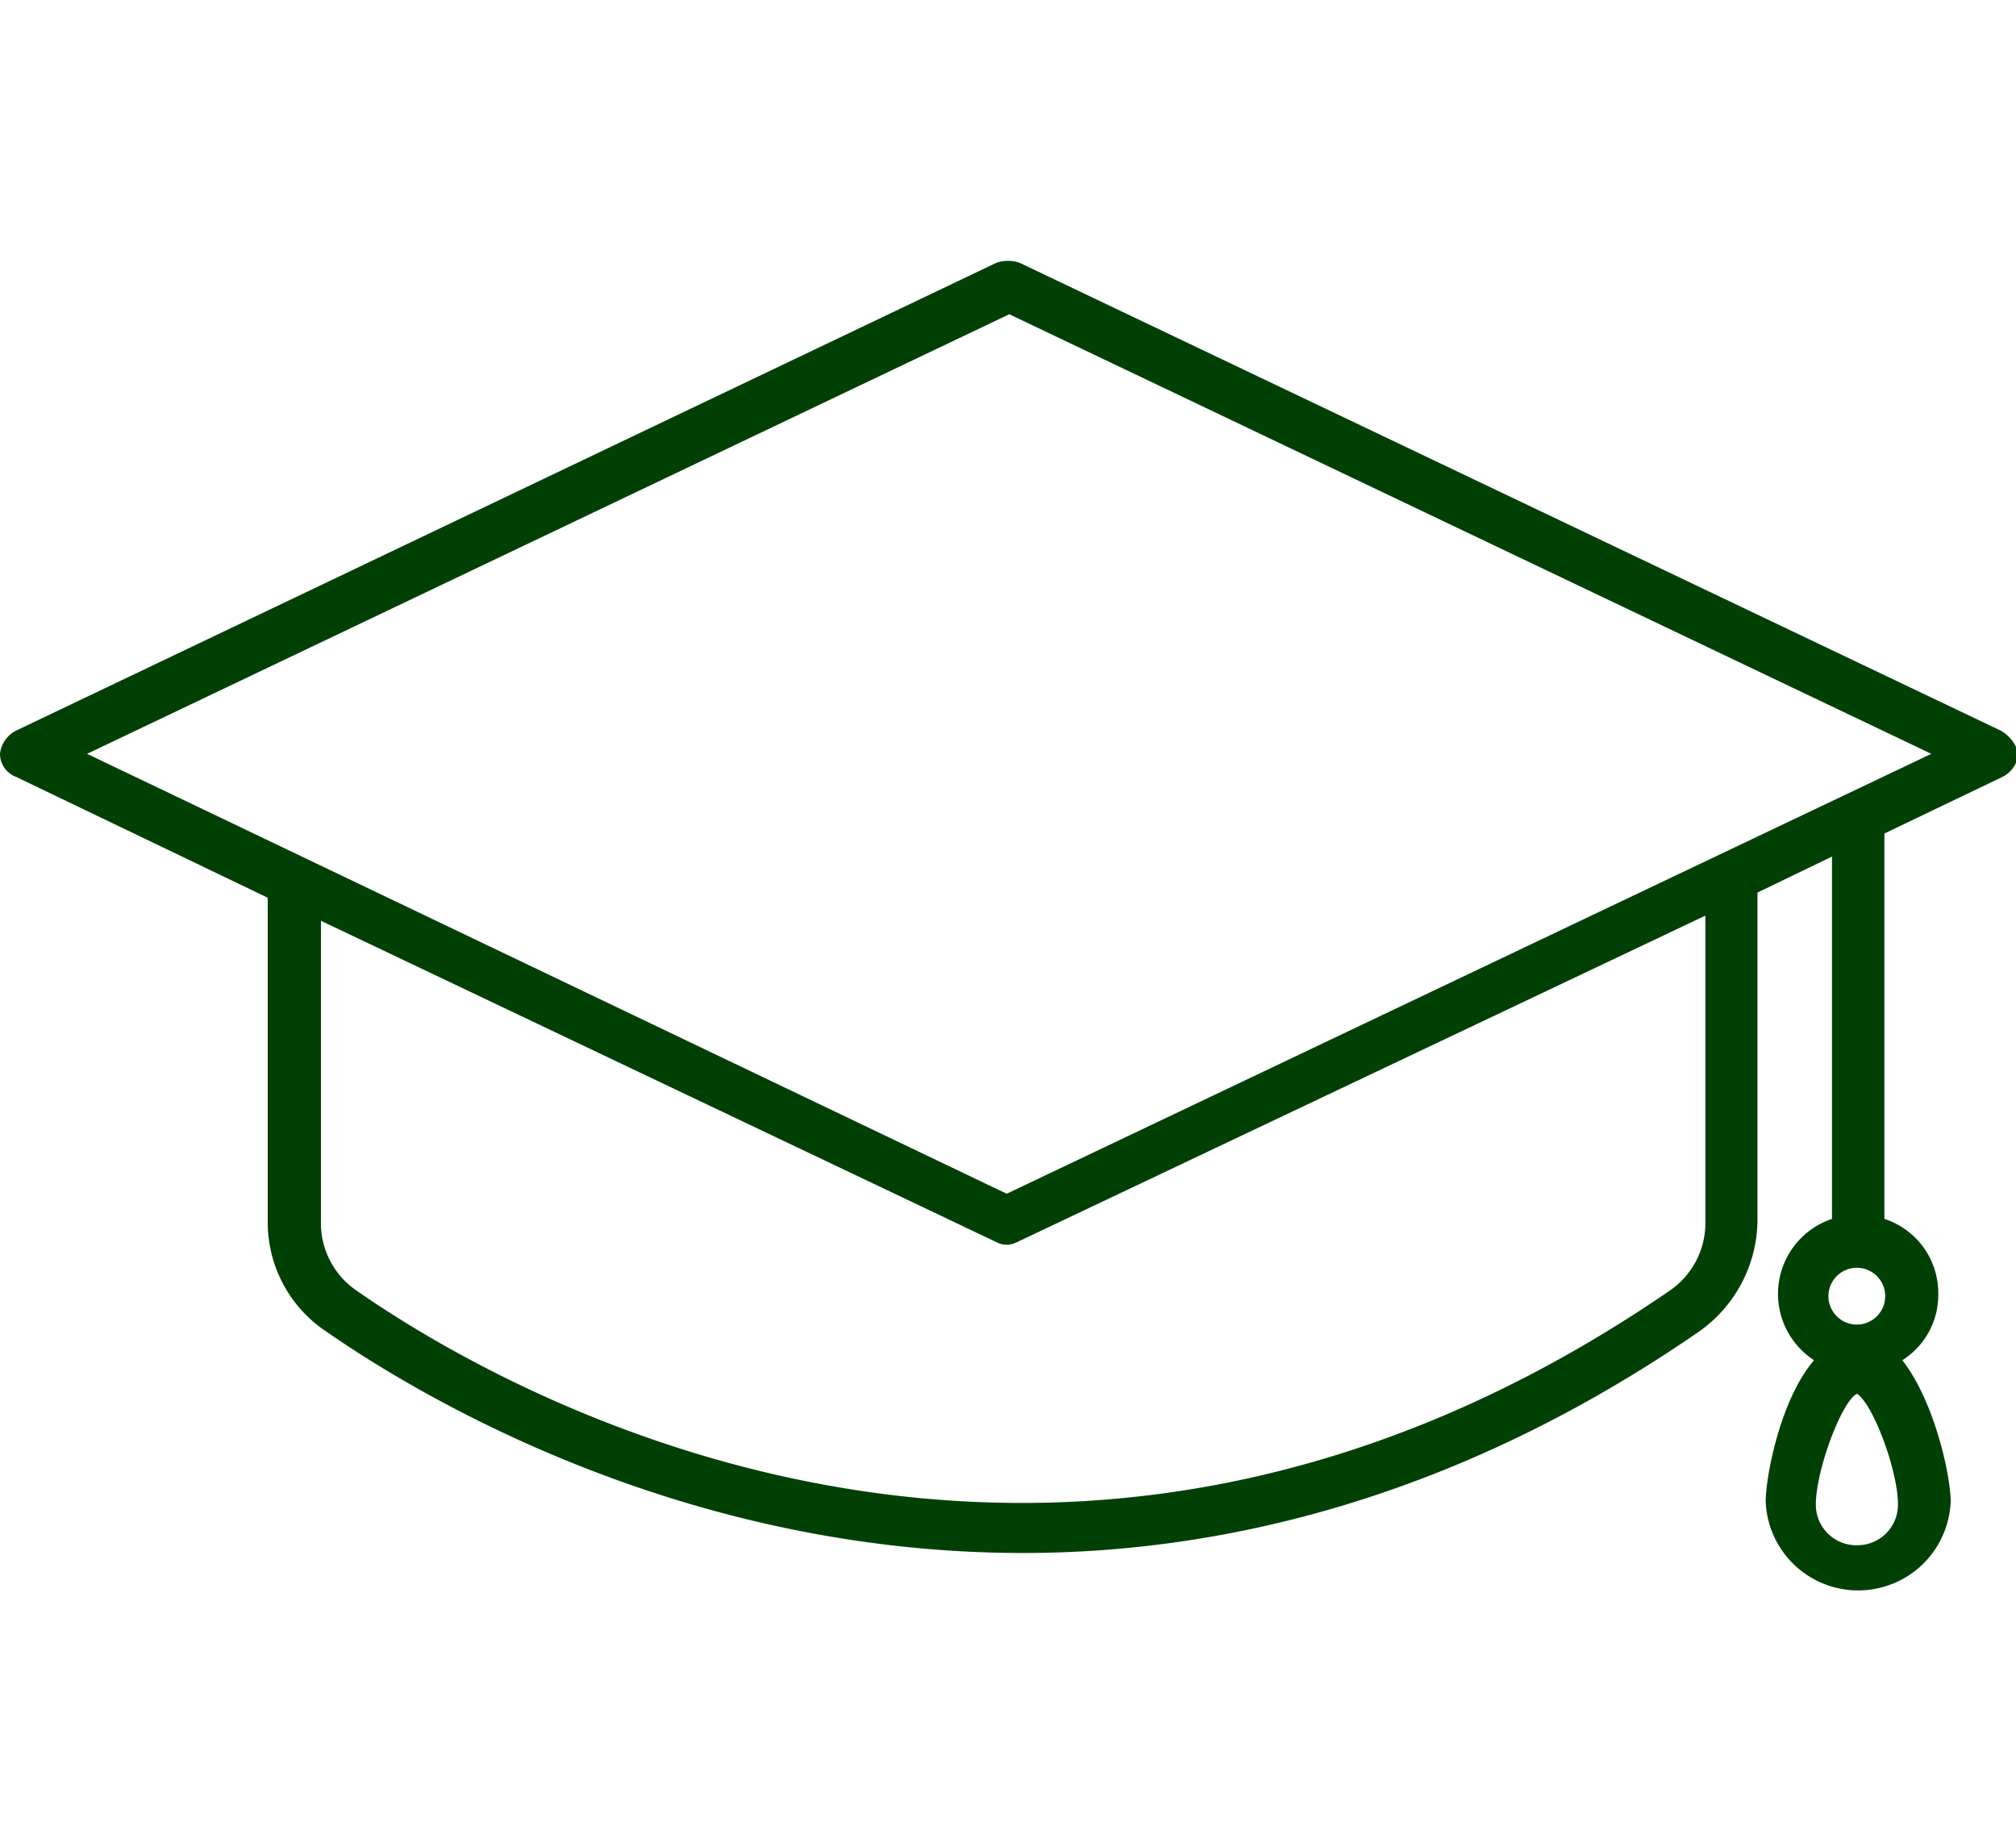
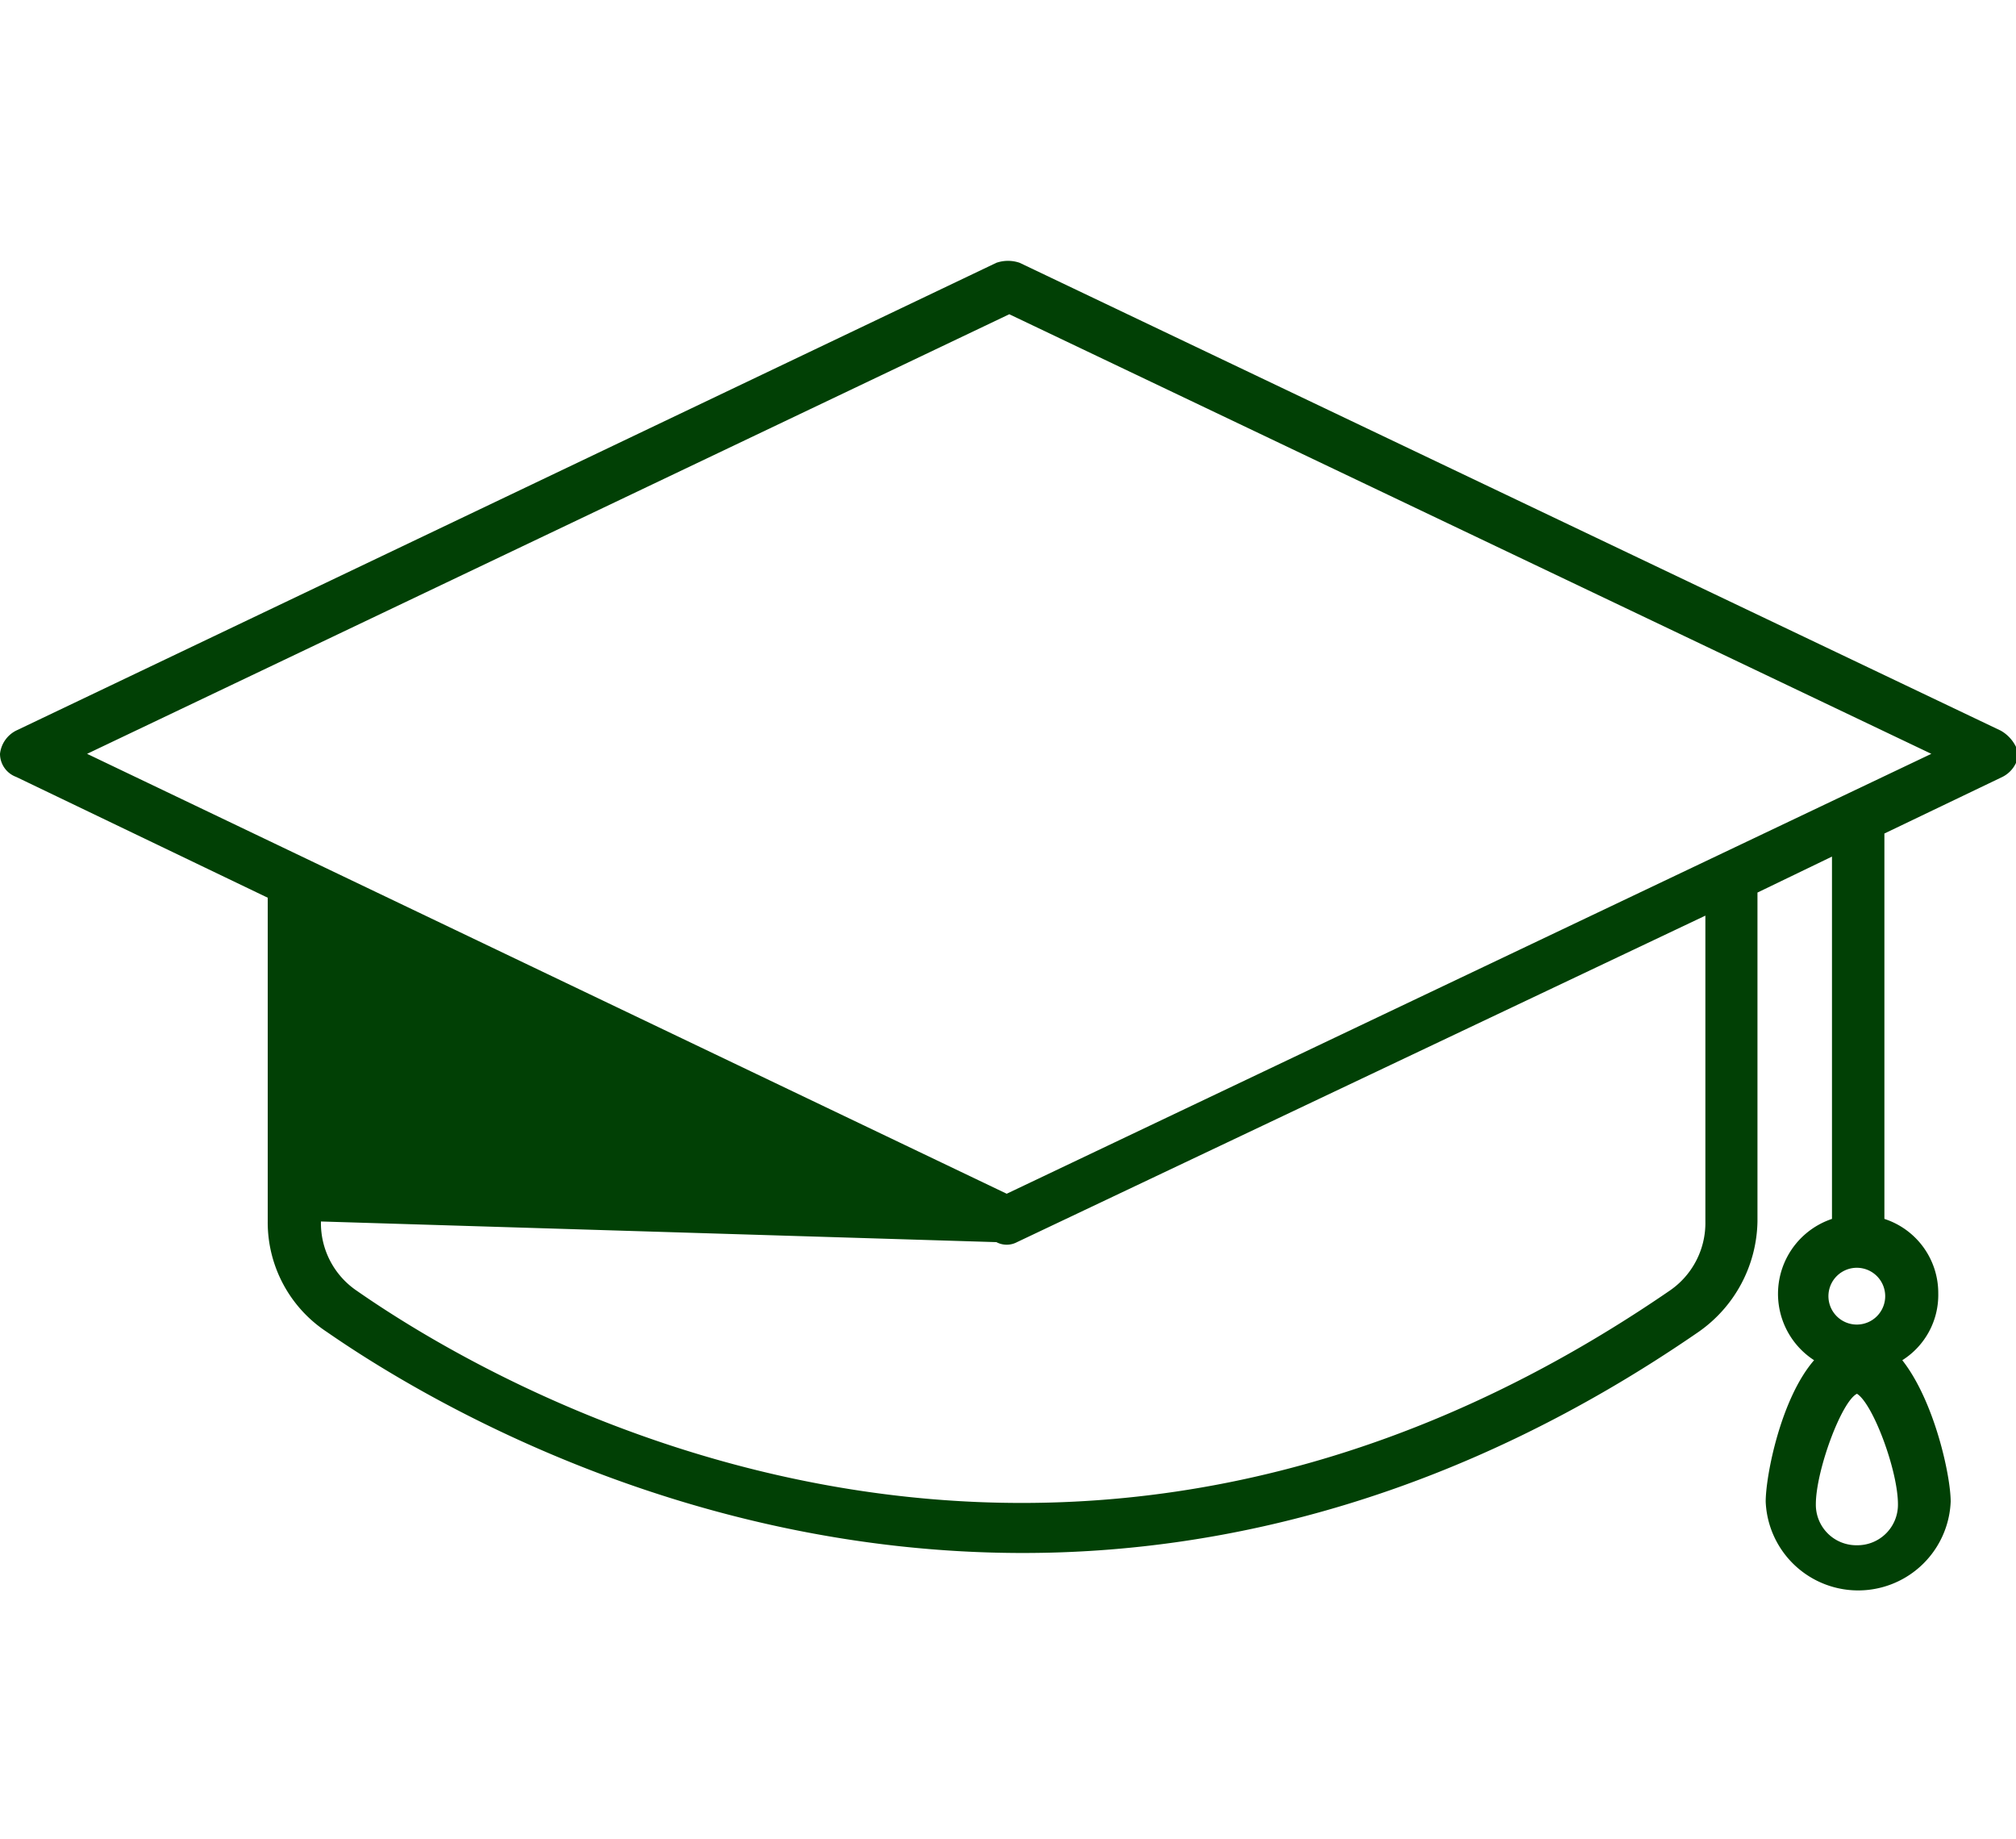
<svg xmlns="http://www.w3.org/2000/svg" id="Layer_1" data-name="Layer 1" viewBox="0 0 125 114">
  <defs>
    <style>.cls-1{fill:#014005;}</style>
  </defs>
  <title>Artboard 1</title>
-   <path class="cls-1" d="M124.05,45.29l-60.83-29a2.22,2.22,0,0,0-1.44,0L1,45.29a1.84,1.84,0,0,0-1,1.44,1.53,1.53,0,0,0,1,1.43l15.6,7.49V75.72a8.13,8.13,0,0,0,3.67,6.85c6.21,4.3,22.29,13.7,43.16,13.7,12.58,0,27.07-3.5,41.88-13.7a8.53,8.53,0,0,0,3.66-6.85V55.33l4.62-2.23V75.56a4.9,4.9,0,0,0-1.11,8.76c-2.07,2.39-3,7.17-3,8.77a5.74,5.74,0,0,0,11.47,0c0-1.6-1-6.22-3-8.77a4.78,4.78,0,0,0,2.23-4.14,4.83,4.83,0,0,0-3.34-4.62V51.67l7.32-3.51a1.84,1.84,0,0,0,1-1.43A2.33,2.33,0,0,0,124.05,45.29ZM105.74,75.72a5.08,5.08,0,0,1-2.23,4.3c-37.9,26-72,6.53-81.38,0a5.06,5.06,0,0,1-2.23-4.3V57.08L61.78,77a1.36,1.36,0,0,0,1.28,0l42.68-20.24v19Zm9.4,20.07a2.51,2.51,0,0,1-2.55-2.54c0-2.08,1.59-6.38,2.55-6.85,1,.63,2.54,4.77,2.54,6.85A2.51,2.51,0,0,1,115.14,95.79Zm1.75-15.45a1.76,1.76,0,1,1-1.75-1.75A1.76,1.76,0,0,1,116.89,80.34ZM62.42,74,5.4,46.73,62.58,19.48l57.17,27.25Z" />
+   <path class="cls-1" d="M124.05,45.29l-60.83-29a2.22,2.22,0,0,0-1.44,0L1,45.29a1.84,1.84,0,0,0-1,1.44,1.53,1.53,0,0,0,1,1.43l15.6,7.49V75.72a8.13,8.13,0,0,0,3.67,6.85c6.21,4.3,22.29,13.7,43.16,13.7,12.58,0,27.07-3.5,41.88-13.7a8.53,8.53,0,0,0,3.66-6.85V55.33l4.62-2.23V75.56a4.9,4.9,0,0,0-1.11,8.76c-2.07,2.39-3,7.17-3,8.77a5.74,5.74,0,0,0,11.47,0c0-1.6-1-6.22-3-8.77a4.78,4.78,0,0,0,2.23-4.14,4.83,4.83,0,0,0-3.34-4.62V51.67l7.32-3.51a1.84,1.84,0,0,0,1-1.43A2.33,2.33,0,0,0,124.05,45.29ZM105.74,75.72a5.08,5.08,0,0,1-2.23,4.3c-37.9,26-72,6.53-81.38,0a5.06,5.06,0,0,1-2.23-4.3L61.78,77a1.36,1.36,0,0,0,1.28,0l42.68-20.24v19Zm9.4,20.07a2.51,2.51,0,0,1-2.55-2.54c0-2.08,1.59-6.38,2.55-6.85,1,.63,2.54,4.77,2.54,6.85A2.51,2.51,0,0,1,115.14,95.79Zm1.75-15.45a1.76,1.76,0,1,1-1.75-1.75A1.76,1.76,0,0,1,116.89,80.34ZM62.42,74,5.4,46.73,62.58,19.48l57.17,27.25Z" />
</svg>